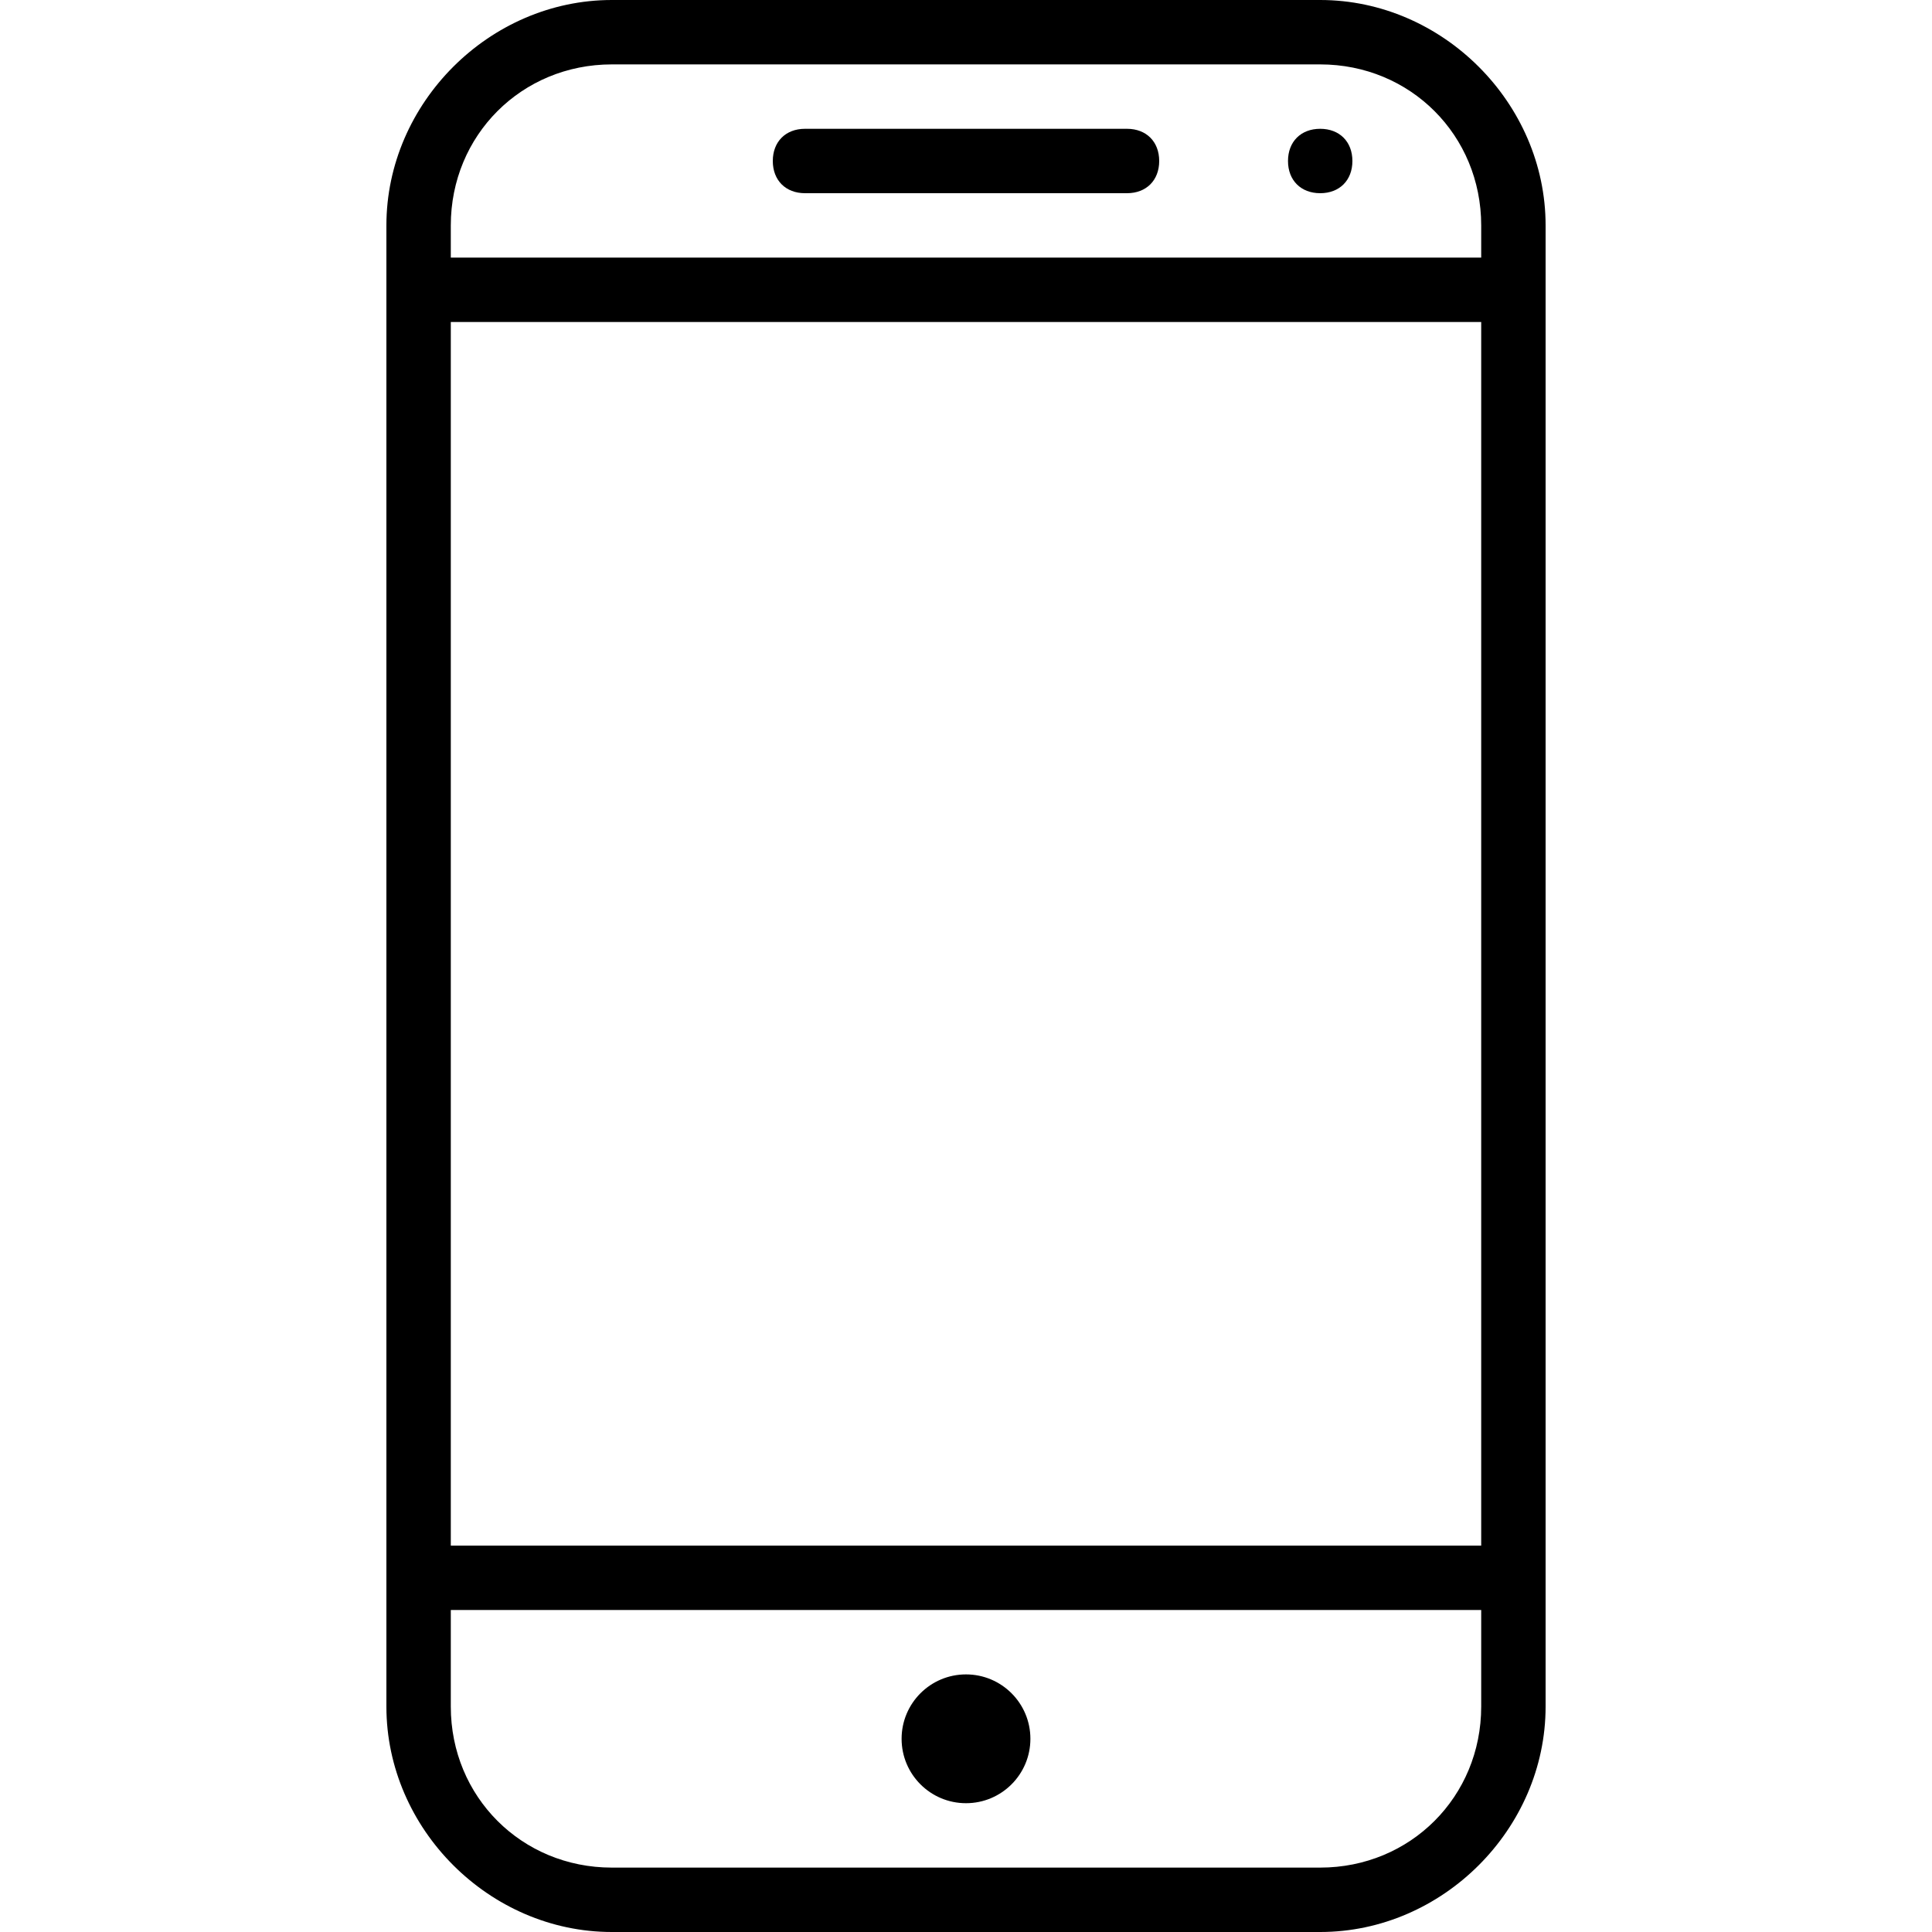
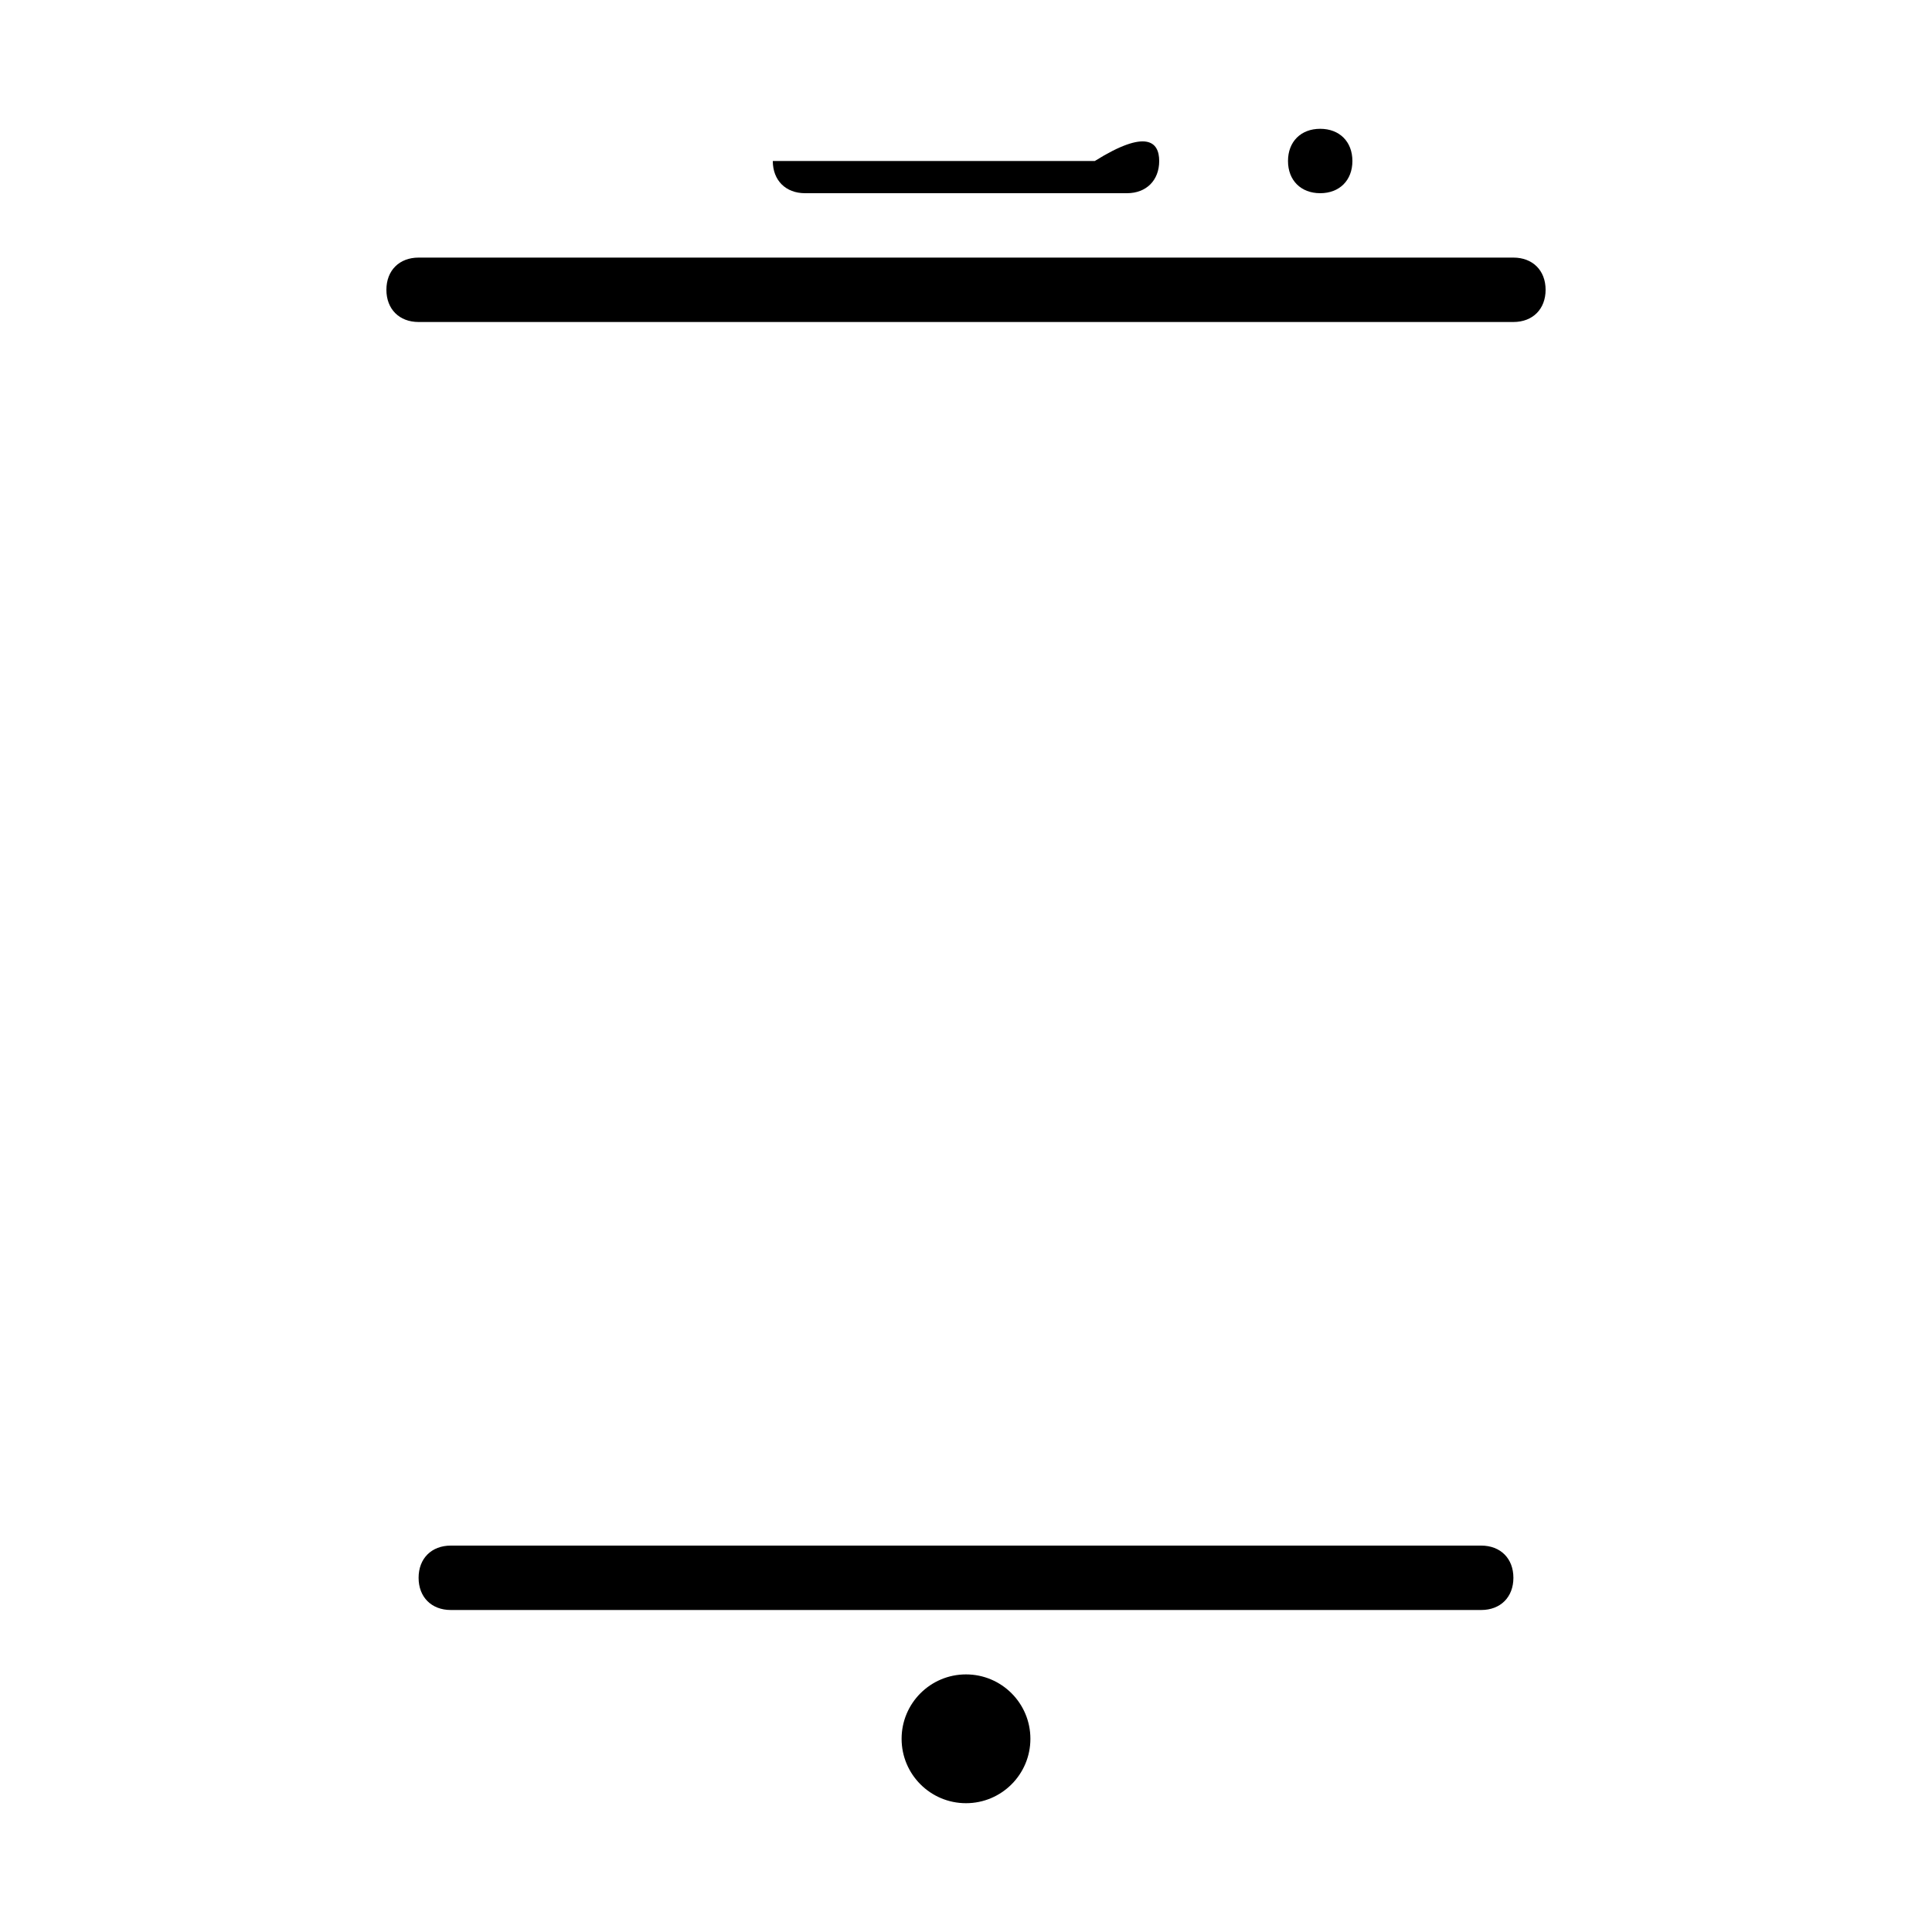
<svg xmlns="http://www.w3.org/2000/svg" version="1.1" id="Layer_1" x="0px" y="0px" viewBox="0 0 30 30" style="enable-background:new 0 0 30 30;" xml:space="preserve">
  <g id="XMLID_49_">
    <g id="XMLID_535_">
-       <path id="XMLID_522_" d="M20.5,30h-11C7.6,30,6,28.4,6,26.5v-23C6,1.6,7.6,0,9.5,0h11C22.4,0,24,1.6,24,3.5v23    C24,28.4,22.4,30,20.5,30z M9.5,1C8.1,1,7,2.1,7,3.5v23C7,27.9,8.1,29,9.5,29h11c1.4,0,2.5-1.1,2.5-2.5v-23C23,2.1,21.9,1,20.5,1    H9.5z" />
-     </g>
+       </g>
    <g id="XMLID_50_">
      <path id="XMLID_521_" d="M23.5,5h-17C6.2,5,6,4.8,6,4.5S6.2,4,6.5,4h17C23.8,4,24,4.2,24,4.5S23.8,5,23.5,5z" />
    </g>
    <g id="XMLID_51_">
      <path id="XMLID_520_" d="M23,25H7c-0.3,0-0.5-0.2-0.5-0.5S6.7,24,7,24h16c0.3,0,0.5,0.2,0.5,0.5S23.3,25,23,25z" />
    </g>
    <g id="XMLID_53_">
-       <path id="XMLID_519_" d="M17.5,3h-5C12.2,3,12,2.8,12,2.5S12.2,2,12.5,2h5C17.8,2,18,2.2,18,2.5S17.8,3,17.5,3z" />
+       <path id="XMLID_519_" d="M17.5,3h-5C12.2,3,12,2.8,12,2.5h5C17.8,2,18,2.2,18,2.5S17.8,3,17.5,3z" />
    </g>
    <g id="XMLID_54_">
      <path id="XMLID_518_" d="M20.5,3C20.2,3,20,2.8,20,2.5S20.2,2,20.5,2h0C20.8,2,21,2.2,21,2.5S20.8,3,20.5,3z" />
    </g>
    <g id="XMLID_2_">
      <circle id="XMLID_517_" cx="15" cy="27" r="1" />
    </g>
  </g>
</svg>